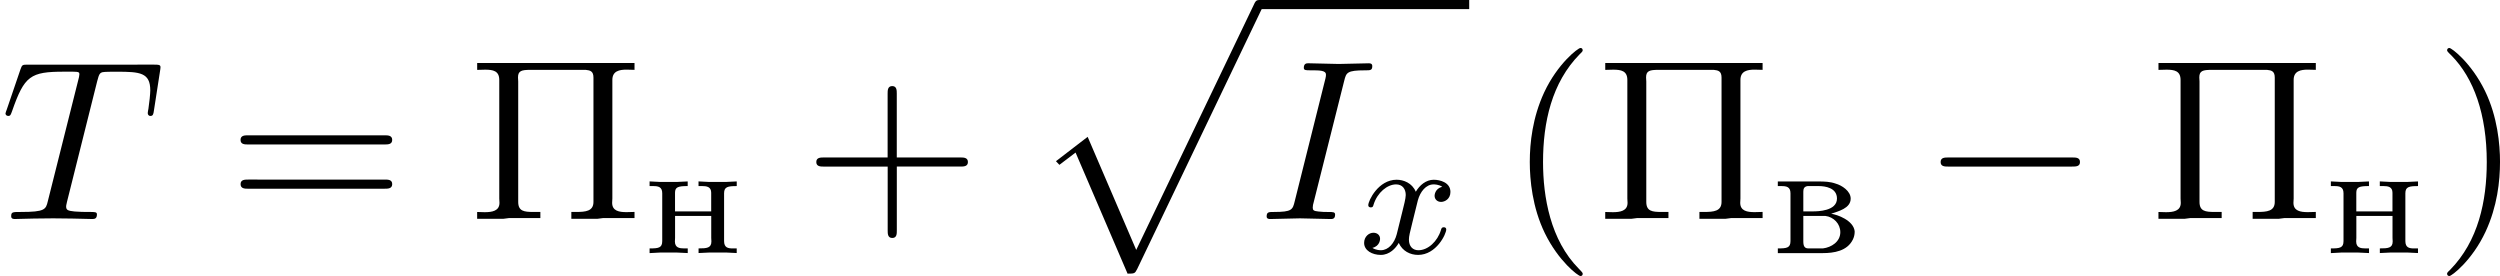
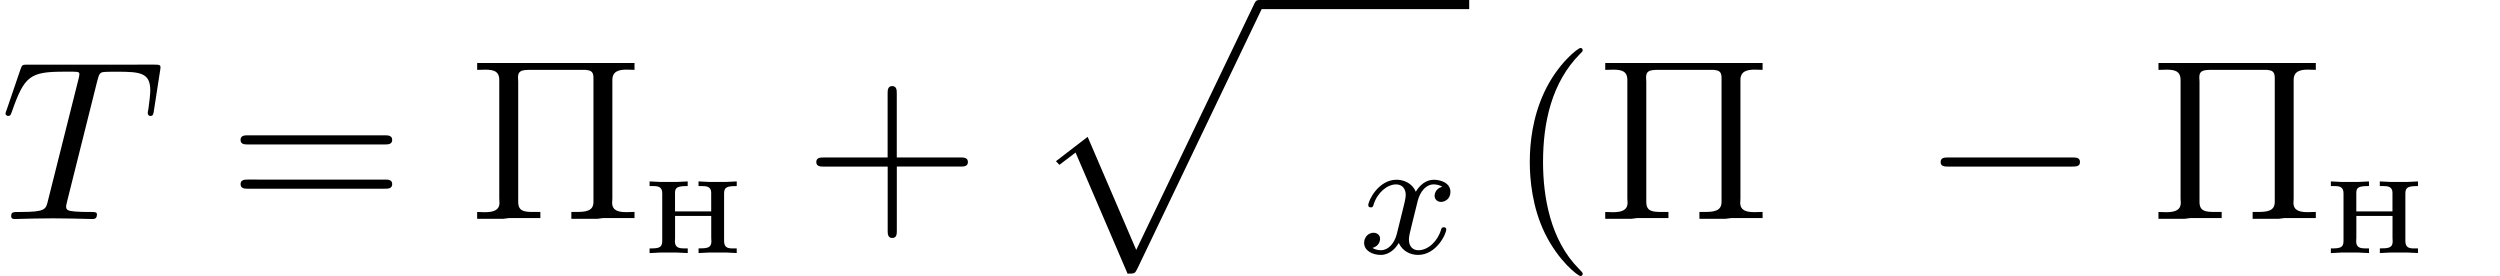
<svg xmlns="http://www.w3.org/2000/svg" xmlns:xlink="http://www.w3.org/1999/xlink" height="22.091" viewBox="53.798 58.22 119.595 13.205" width="200.073">
  <defs>
-     <path d="M.27-3.435v.223h.176c.23 0 .43.032.43.343V-.58c0 .327-.183.35-.605.35v.224h2.153c.526 0 1.164-.096 1.435-.646.055-.11.087-.24.087-.358v-.048c-.064-.518-.83-.79-1.124-.83.328-.118.934-.254.934-.724 0-.367-.43-.638-.717-.718-.263-.095-.542-.103-.82-.103H.27zm1.22 1.65h1.052c.4.048.718.374.718.78 0 .455-.43.726-.83.774h-.7c-.176 0-.24-.105-.24-.336v-1.22zm0-.216v-.94c0-.136.032-.248.208-.272h.518c.318 0 .884.08.884.598 0 .598-.924.613-1.14.613h-.47z" id="g0-226" />
    <path d="M.263-3.435v.223h.175c.23 0 .43.032.43.343V-.58c0 .327-.183.35-.605.35v.224L.75-.032h.836l.502.024V-.23H1.92c-.23 0-.446-.033-.446-.336 0-.064.008-.12.008-.167v-1.052h1.73v1.052c0 .048.008.103.008.167 0 .32-.223.335-.614.335v.222l.502-.024h.837l.486.024V-.23h-.19c-.223 0-.414-.033-.414-.352V-2.87c0-.31.183-.342.605-.342v-.223l-.5.024H3.09l-.486-.025v.223h.168c.223 0 .438.032.438.32V-2h-1.73v-.893c0-.27.144-.32.606-.32v-.222l-.502.024H.75l-.487-.025z" id="g0-237" />
    <path d="M.447-7.462v.327c.13 0 .262-.01.382-.01.37 0 .675.054.675.49v5.673c0 .066.01.142.01.207 0 .393-.36.448-.708.448-.13 0-.25-.01-.36-.01v.326h1.255l.262-.034H3.47v-.294h-.34c-.435 0-.72-.033-.72-.48v-5.76c0-.055-.01-.13-.01-.197 0-.316.175-.36.59-.36h2.65c.218.022.37.066.37.37v5.947c0 .447-.38.48-.828.48h-.23v.327h1.255l.262-.034h1.505v-.294c-.12 0-.25.01-.382.01-.35 0-.688-.054-.688-.447 0-.065.01-.14.01-.207v-5.673c0-.425.34-.49.678-.49.13 0 .262.01.382.01v-.327H.447z" id="g5-207" />
-     <path d="M4.08-6.61c.098-.394.13-.503.993-.503.262 0 .35 0 .35-.207 0-.13-.12-.13-.165-.13-.316 0-1.123.032-1.44.032-.327 0-1.123-.033-1.45-.033-.077 0-.22 0-.22.217 0 .12.1.12.307.12.458 0 .752 0 .752.208 0 .054 0 .076-.022.174L1.713-.85c-.098.403-.13.512-.993.512-.25 0-.35 0-.35.218 0 .12.132.12.165.12.316 0 1.112-.033 1.43-.033.326 0 1.133.033 1.46.033.088 0 .22 0 .22-.207 0-.13-.09-.13-.33-.13-.195 0-.25 0-.468-.023-.23-.022-.272-.065-.272-.185 0-.088.02-.175.043-.25L4.08-6.612z" id="g4-73" />
    <path d="M4.658-6.622c.077-.305.12-.37.25-.403.1-.022.46-.022.688-.022 1.102 0 1.593.043 1.593.894 0 .164-.045.59-.088.873-.01.044-.033.175-.033.207 0 .066.032.142.13.142.12 0 .142-.088.164-.252l.294-1.898c.01-.044.022-.153.022-.185 0-.12-.11-.12-.295-.12H1.33c-.26 0-.272.01-.348.218l-.655 1.92c-.01.022-.065.174-.065.196 0 .065.054.12.13.12.11 0 .12-.055.186-.23.59-1.69.873-1.887 2.487-1.887h.426c.306 0 .306.043.306.13 0 .066-.032.197-.043.23L2.29-.862c-.097.404-.13.524-1.297.524-.393 0-.458 0-.458.207 0 .13.12.13.185.13.295 0 .6-.022.895-.022.305 0 .62-.01.927-.01s.61.01.905.01c.317 0 .644.022.95.022.108 0 .24 0 .24-.218 0-.12-.088-.12-.372-.12-.272 0-.414 0-.698-.022-.316-.033-.403-.065-.403-.24 0-.01 0-.065.043-.23l1.45-5.792z" id="g4-84" />
    <path d="M3.61 2.618c0-.033 0-.054-.185-.24-1.363-1.374-1.712-3.436-1.712-5.105 0-1.898.414-3.797 1.756-5.16.14-.13.14-.153.14-.186 0-.076-.043-.11-.108-.11-.11 0-1.09.743-1.735 2.128-.556 1.2-.687 2.41-.687 3.328 0 .85.12 2.17.72 3.403.655 1.342 1.593 2.05 1.702 2.05.065 0 .11-.03.11-.108z" id="g6-40" />
-     <path d="M3.153-2.727c0-.85-.12-2.17-.72-3.404C1.778-7.474.84-8.183.73-8.183c-.065 0-.108.044-.108.11 0 .032 0 .054.207.25 1.068 1.08 1.69 2.815 1.69 5.095 0 1.865-.404 3.785-1.756 5.16-.142.13-.142.152-.142.185 0 .066.043.11.11.11.108 0 1.09-.743 1.733-2.128.557-1.2.688-2.41.688-3.327z" id="g6-41" />
    <path d="M4.462-2.51h3.043c.153 0 .36 0 .36-.217s-.207-.218-.36-.218H4.462V-6c0-.153 0-.36-.218-.36s-.22.207-.22.36v3.055H.972c-.152 0-.36 0-.36.218s.208.218.36.218h3.055V.546c0 .153 0 .36.22.36s.217-.207.217-.36V-2.51z" id="g6-43" />
    <path d="M7.495-3.567c.163 0 .37 0 .37-.218s-.207-.22-.36-.22H.97c-.152 0-.36 0-.36.22s.208.218.372.218h6.513zm.01 2.116c.153 0 .36 0 .36-.22s-.207-.217-.37-.217H.982c-.164 0-.37 0-.37.218s.206.22.36.22h6.533z" id="g6-61" />
    <path d="M3.993-3.18c-.35.088-.367.398-.367.43 0 .176.136.295.31.295s.448-.135.448-.478c0-.454-.503-.582-.797-.582-.375 0-.678.263-.86.574-.177-.423-.59-.575-.918-.575-.87 0-1.356.996-1.356 1.22 0 .07.056.103.12.103.095 0 .11-.04.135-.135.183-.582.66-.965 1.075-.965.31 0 .463.224.463.51 0 .16-.096.526-.16.782-.056.23-.23.94-.27 1.09-.112.432-.4.767-.758.767-.032 0-.24 0-.406-.112.366-.088.366-.422.366-.43C1.02-.87.877-.98.7-.98c-.214 0-.445.183-.445.486 0 .366.39.574.797.574.422 0 .717-.32.86-.574.176.39.543.574.925.574.87 0 1.347-.997 1.347-1.22 0-.08-.063-.103-.12-.103-.095 0-.11.055-.135.135-.16.534-.614.965-1.077.965-.263 0-.454-.176-.454-.51 0-.16.047-.343.158-.79.056-.24.232-.94.27-1.09.113-.416.392-.76.75-.76.04 0 .248 0 .415.113z" id="g3-120" />
    <path d="M7.19-2.51c.185 0 .38 0 .38-.217s-.195-.218-.38-.218H1.286c-.185 0-.382 0-.382.218s.197.218.382.218H7.19z" id="g2-0" />
    <path d="M4.625 12.655c.34 0 .35-.01.46-.22L11.05-.02c.077-.142.077-.164.077-.196 0-.12-.087-.218-.218-.218-.143 0-.186.098-.24.218L5.04 11.52 2.716 6.11 1.2 7.275l.164.175.774-.588 2.487 5.792z" id="g1-112" />
  </defs>
  <g id="page1">
    <use x="53.798" xlink:href="#g4-84" y="68.698" />
    <use x="64.695" xlink:href="#g6-61" y="68.698" />
    <use x="76.178" xlink:href="#g5-207" y="68.698" />
    <use x="84.61" xlink:href="#g0-237" y="70.334" />
    <use x="92.236" xlink:href="#g6-43" y="68.698" />
    <use x="103.113" xlink:href="#g1-112" y="58.656" />
    <path d="M114.022 58.22h10.06v.436h-10.06z" />
    <use x="114.022" xlink:href="#g4-73" y="68.698" />
    <use x="118.8" xlink:href="#g3-120" y="70.334" />
    <use x="125.901" xlink:href="#g6-40" y="68.698" />
    <use x="130.143" xlink:href="#g5-207" y="68.698" />
    <use x="138.575" xlink:href="#g0-226" y="70.334" />
    <use x="145.73" xlink:href="#g2-0" y="68.698" />
    <use x="156.608" xlink:href="#g5-207" y="68.698" />
    <use x="165.039" xlink:href="#g0-237" y="70.334" />
    <use x="170.241" xlink:href="#g6-41" y="68.698" />
  </g>
  <script type="text/ecmascript">if(window.parent.postMessage)window.parent.postMessage("3.42203|150.05435|16.56865|"+window.location,"*");</script>
</svg>